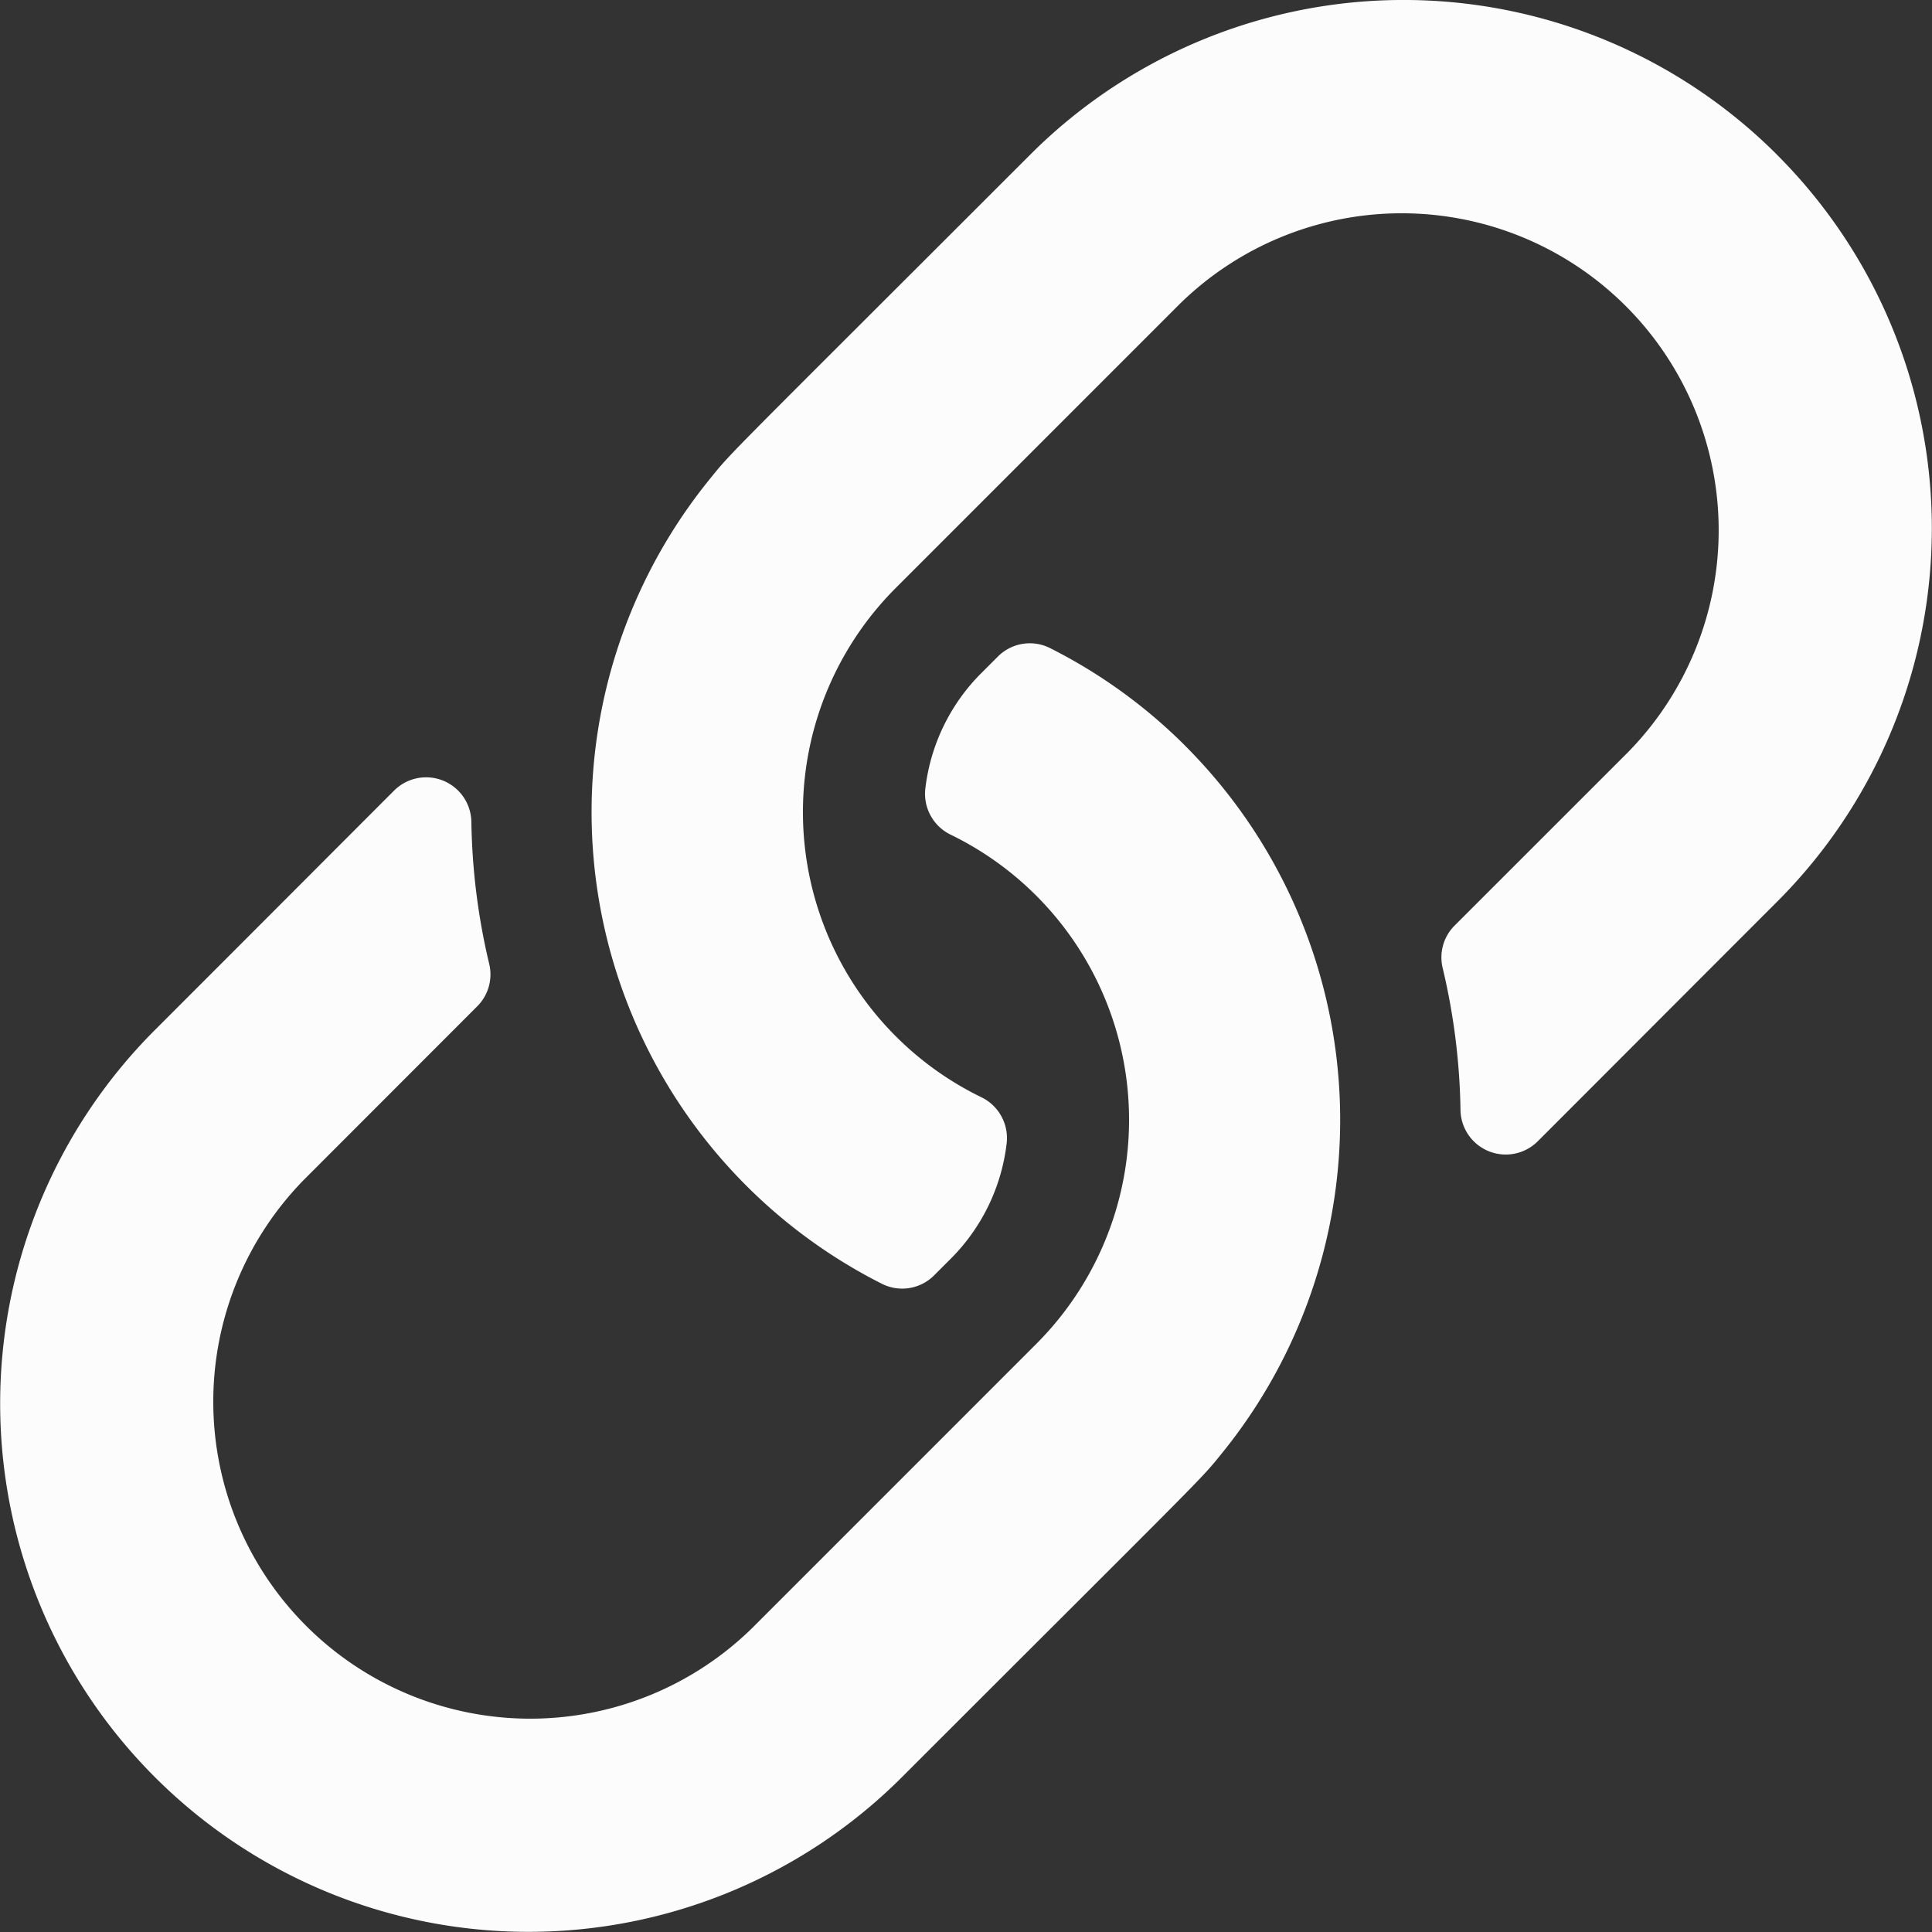
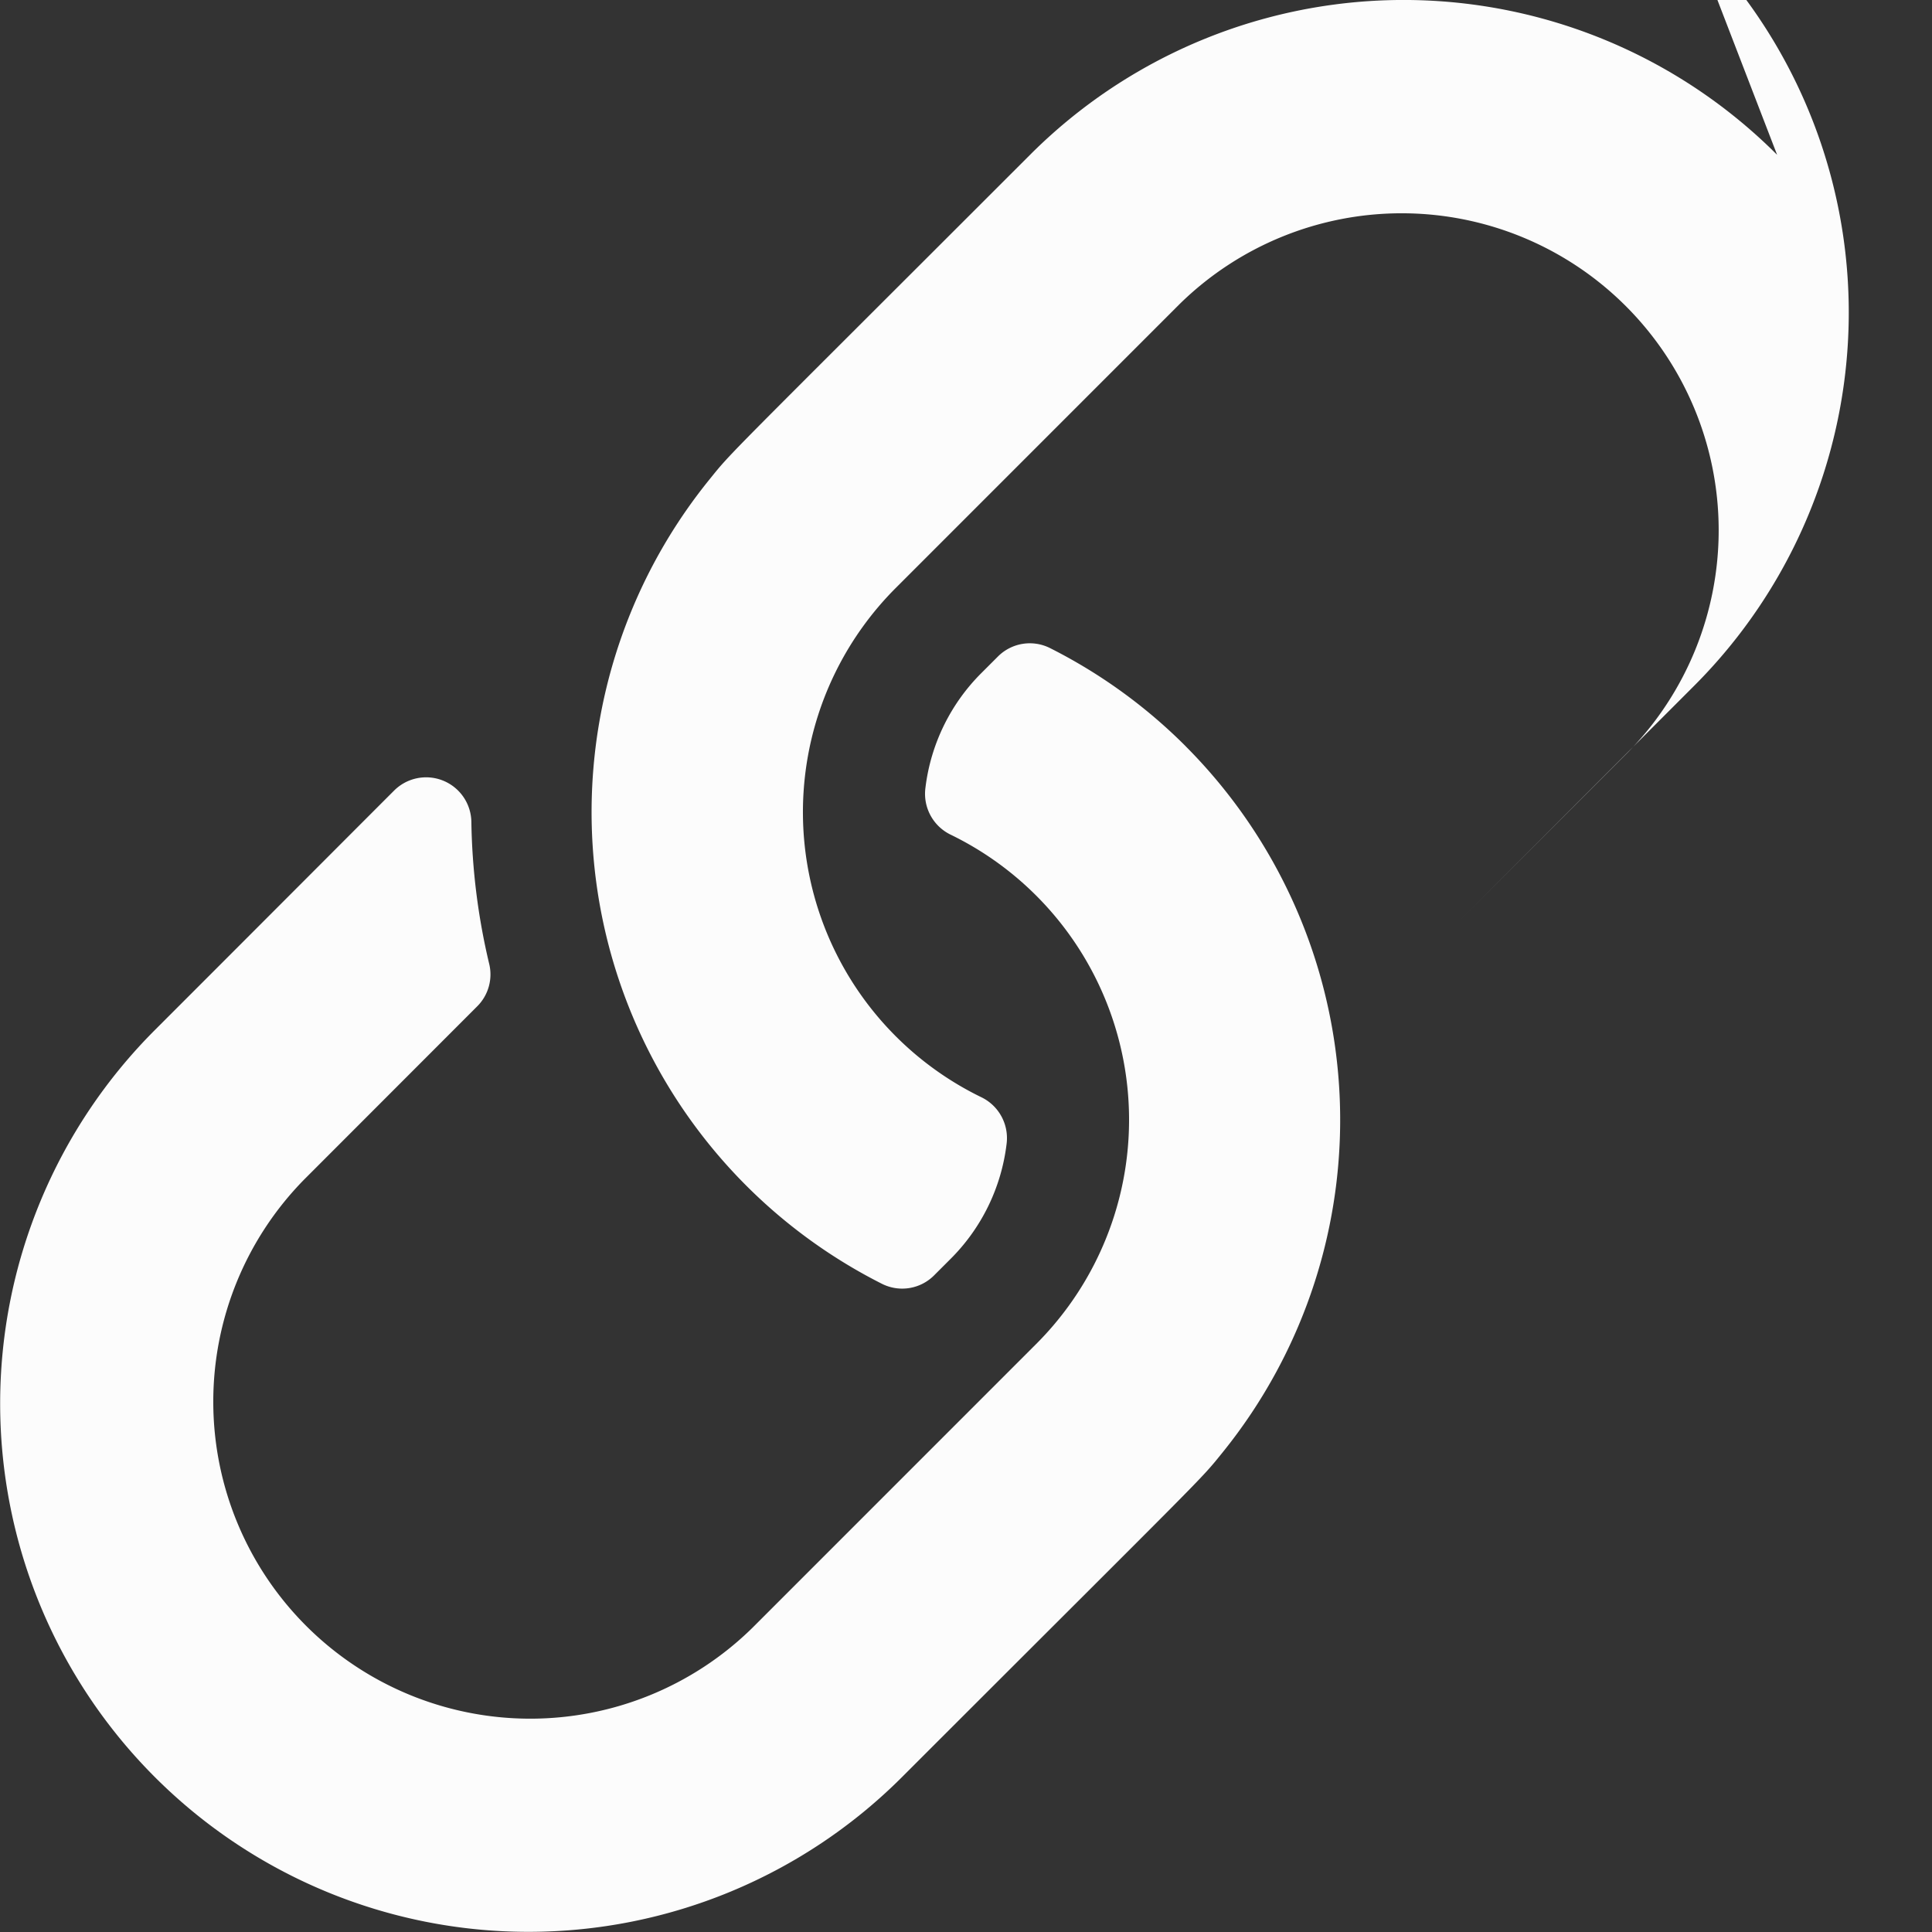
<svg xmlns="http://www.w3.org/2000/svg" width="42" height="42" viewBox="0 0 42 42">
  <rect x="0" y="0" width="42" height="42" fill="#333333" stroke="none" />
-   <path id="link-regular_1_" data-name="link-regular (1)" d="M25.776,16.224a11.5,11.5,0,0,1,.8,15.353c-.512.634-.228.317-6.968,7.056A11.484,11.484,0,0,1,3.367,22.392c2.688-2.688,4.252-4.257,5.2-5.205a.984.984,0,0,1,1.68.672,14.217,14.217,0,0,0,.389,3.1.978.978,0,0,1-.263.919L6.614,25.64a6.891,6.891,0,0,0,9.745,9.745l6.168-6.169a6.892,6.892,0,0,0-1.871-11.076.987.987,0,0,1-.538-1.013,4.243,4.243,0,0,1,1.215-2.494l.359-.359a.979.979,0,0,1,1.129-.188,11.419,11.419,0,0,1,2.955,2.137ZM38.633,3.366a11.477,11.477,0,0,0-16.241,0c-6.739,6.739-6.456,6.422-6.968,7.056a11.485,11.485,0,0,0,3.755,17.49.979.979,0,0,0,1.129-.188l.359-.359a4.242,4.242,0,0,0,1.215-2.494.987.987,0,0,0-.538-1.013,6.892,6.892,0,0,1-1.871-11.076L25.64,6.614a6.891,6.891,0,0,1,9.745,9.745l-3.761,3.76a.978.978,0,0,0-.263.919,14.217,14.217,0,0,1,.389,3.1.984.984,0,0,0,1.68.672c.949-.948,2.513-2.517,5.2-5.205a11.477,11.477,0,0,0,0-16.241Z" transform="translate(0 0)" fill="#fcfcfc" />
+   <path id="link-regular_1_" data-name="link-regular (1)" d="M25.776,16.224a11.5,11.5,0,0,1,.8,15.353c-.512.634-.228.317-6.968,7.056A11.484,11.484,0,0,1,3.367,22.392c2.688-2.688,4.252-4.257,5.2-5.205a.984.984,0,0,1,1.68.672,14.217,14.217,0,0,0,.389,3.1.978.978,0,0,1-.263.919L6.614,25.64a6.891,6.891,0,0,0,9.745,9.745l6.168-6.169a6.892,6.892,0,0,0-1.871-11.076.987.987,0,0,1-.538-1.013,4.243,4.243,0,0,1,1.215-2.494l.359-.359a.979.979,0,0,1,1.129-.188,11.419,11.419,0,0,1,2.955,2.137ZM38.633,3.366a11.477,11.477,0,0,0-16.241,0c-6.739,6.739-6.456,6.422-6.968,7.056a11.485,11.485,0,0,0,3.755,17.49.979.979,0,0,0,1.129-.188l.359-.359a4.242,4.242,0,0,0,1.215-2.494.987.987,0,0,0-.538-1.013,6.892,6.892,0,0,1-1.871-11.076L25.64,6.614a6.891,6.891,0,0,1,9.745,9.745l-3.761,3.76c.949-.948,2.513-2.517,5.2-5.205a11.477,11.477,0,0,0,0-16.241Z" transform="translate(0 0)" fill="#fcfcfc" />
</svg>